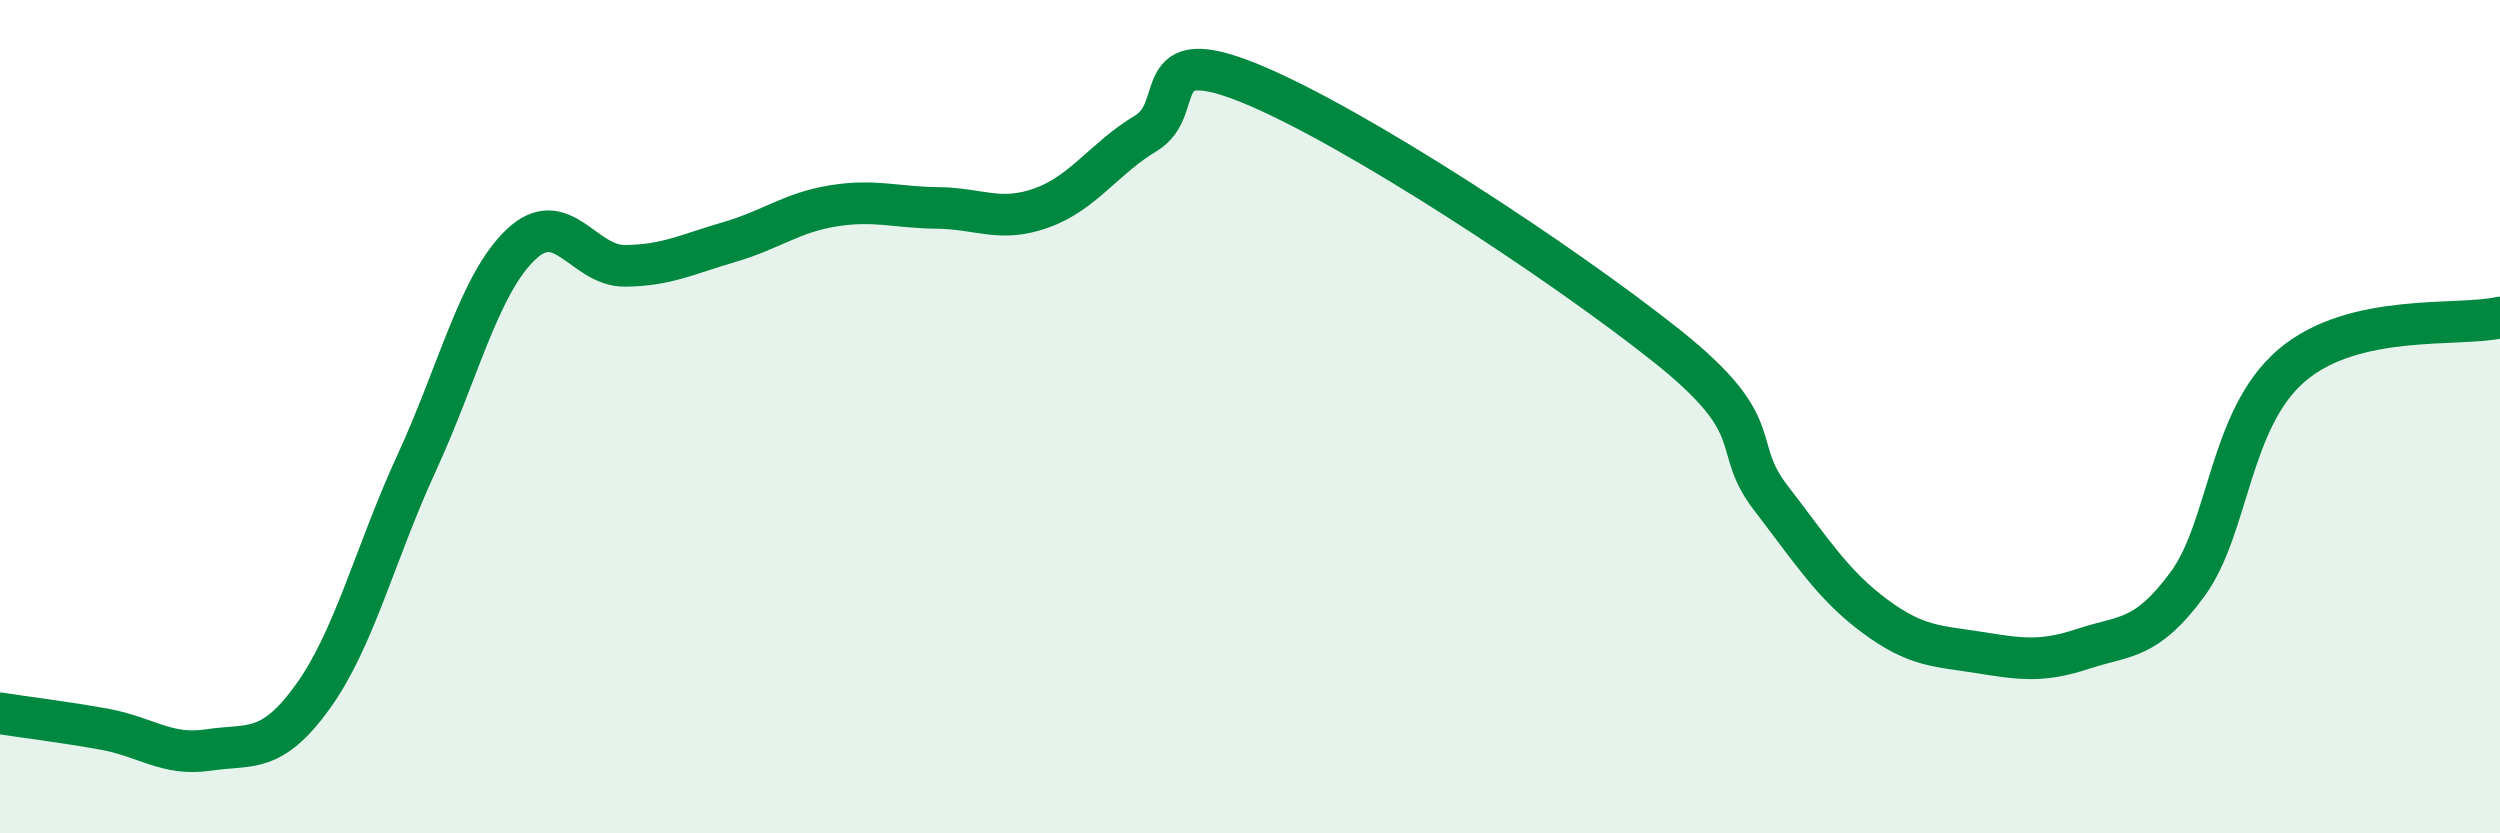
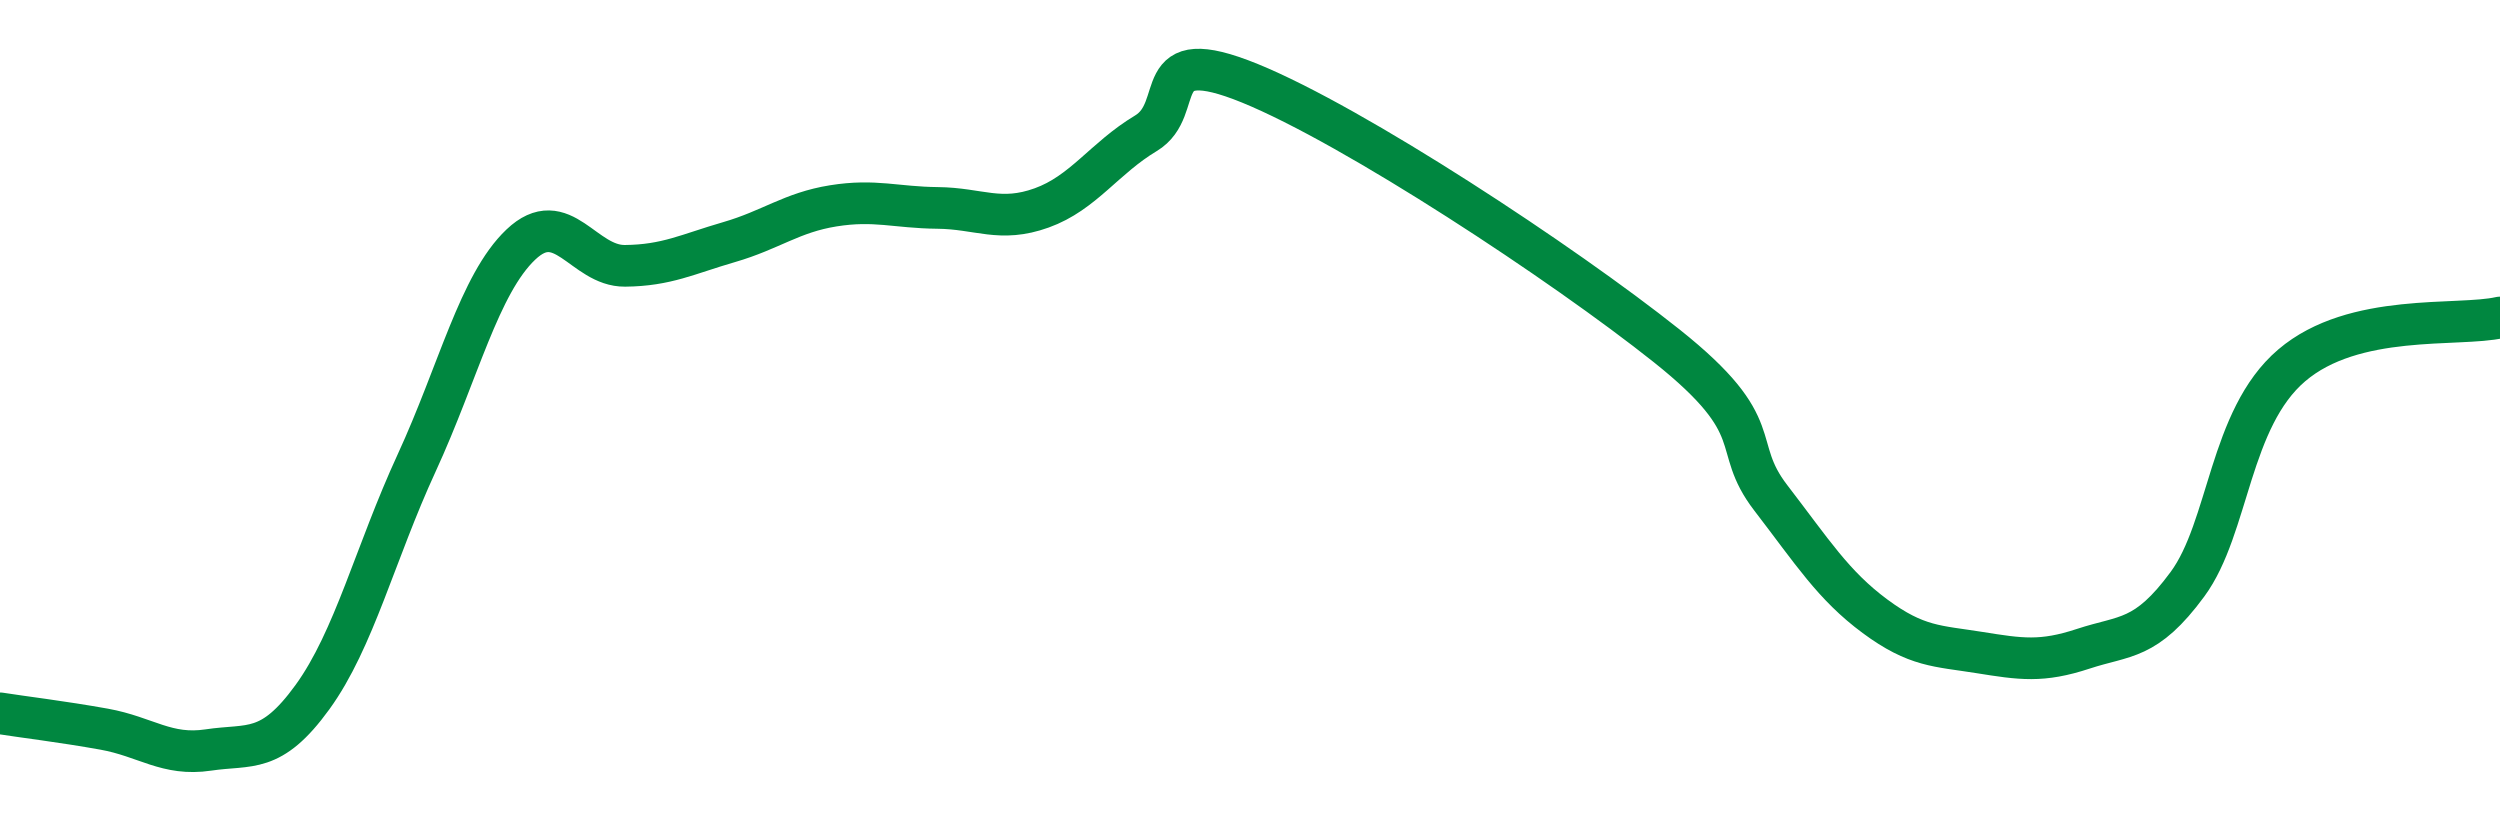
<svg xmlns="http://www.w3.org/2000/svg" width="60" height="20" viewBox="0 0 60 20">
-   <path d="M 0,17.12 C 0.5,17.2 1.5,17.32 2.5,17.5 C 3.5,17.68 4,18.15 5,18 C 6,17.85 6.5,18.11 7.5,16.73 C 8.5,15.35 9,13.28 10,11.11 C 11,8.94 11.5,6.82 12.5,5.87 C 13.5,4.92 14,6.39 15,6.38 C 16,6.37 16.5,6.1 17.5,5.81 C 18.5,5.52 19,5.1 20,4.94 C 21,4.78 21.5,4.98 22.5,4.99 C 23.5,5 24,5.35 25,4.99 C 26,4.63 26.5,3.8 27.5,3.2 C 28.5,2.6 27.5,0.98 30,2 C 32.5,3.02 37.5,6.31 40,8.3 C 42.5,10.29 41.5,10.65 42.5,11.95 C 43.5,13.25 44,14.05 45,14.79 C 46,15.53 46.5,15.5 47.5,15.66 C 48.5,15.82 49,15.9 50,15.57 C 51,15.24 51.5,15.38 52.5,14.02 C 53.5,12.66 53.5,10.05 55,8.77 C 56.5,7.49 59,7.85 60,7.62L60 20L0 20Z" fill="#008740" opacity="0.1" stroke-linecap="round" stroke-linejoin="round" />
  <path d="M 0,17.12 C 0.5,17.2 1.5,17.32 2.5,17.5 C 3.5,17.68 4,18.15 5,18 C 6,17.85 6.5,18.11 7.5,16.73 C 8.5,15.35 9,13.28 10,11.11 C 11,8.94 11.5,6.82 12.5,5.87 C 13.5,4.92 14,6.39 15,6.38 C 16,6.37 16.5,6.1 17.5,5.81 C 18.5,5.52 19,5.1 20,4.94 C 21,4.78 21.5,4.98 22.5,4.99 C 23.5,5 24,5.35 25,4.99 C 26,4.63 26.5,3.8 27.5,3.2 C 28.5,2.6 27.5,0.98 30,2 C 32.5,3.02 37.5,6.31 40,8.3 C 42.5,10.29 41.5,10.65 42.5,11.95 C 43.5,13.25 44,14.05 45,14.79 C 46,15.53 46.5,15.5 47.5,15.66 C 48.5,15.82 49,15.9 50,15.57 C 51,15.24 51.5,15.38 52.5,14.02 C 53.5,12.66 53.5,10.05 55,8.77 C 56.5,7.49 59,7.85 60,7.62" stroke="#008740" stroke-width="1" fill="none" stroke-linecap="round" stroke-linejoin="round" />
</svg>